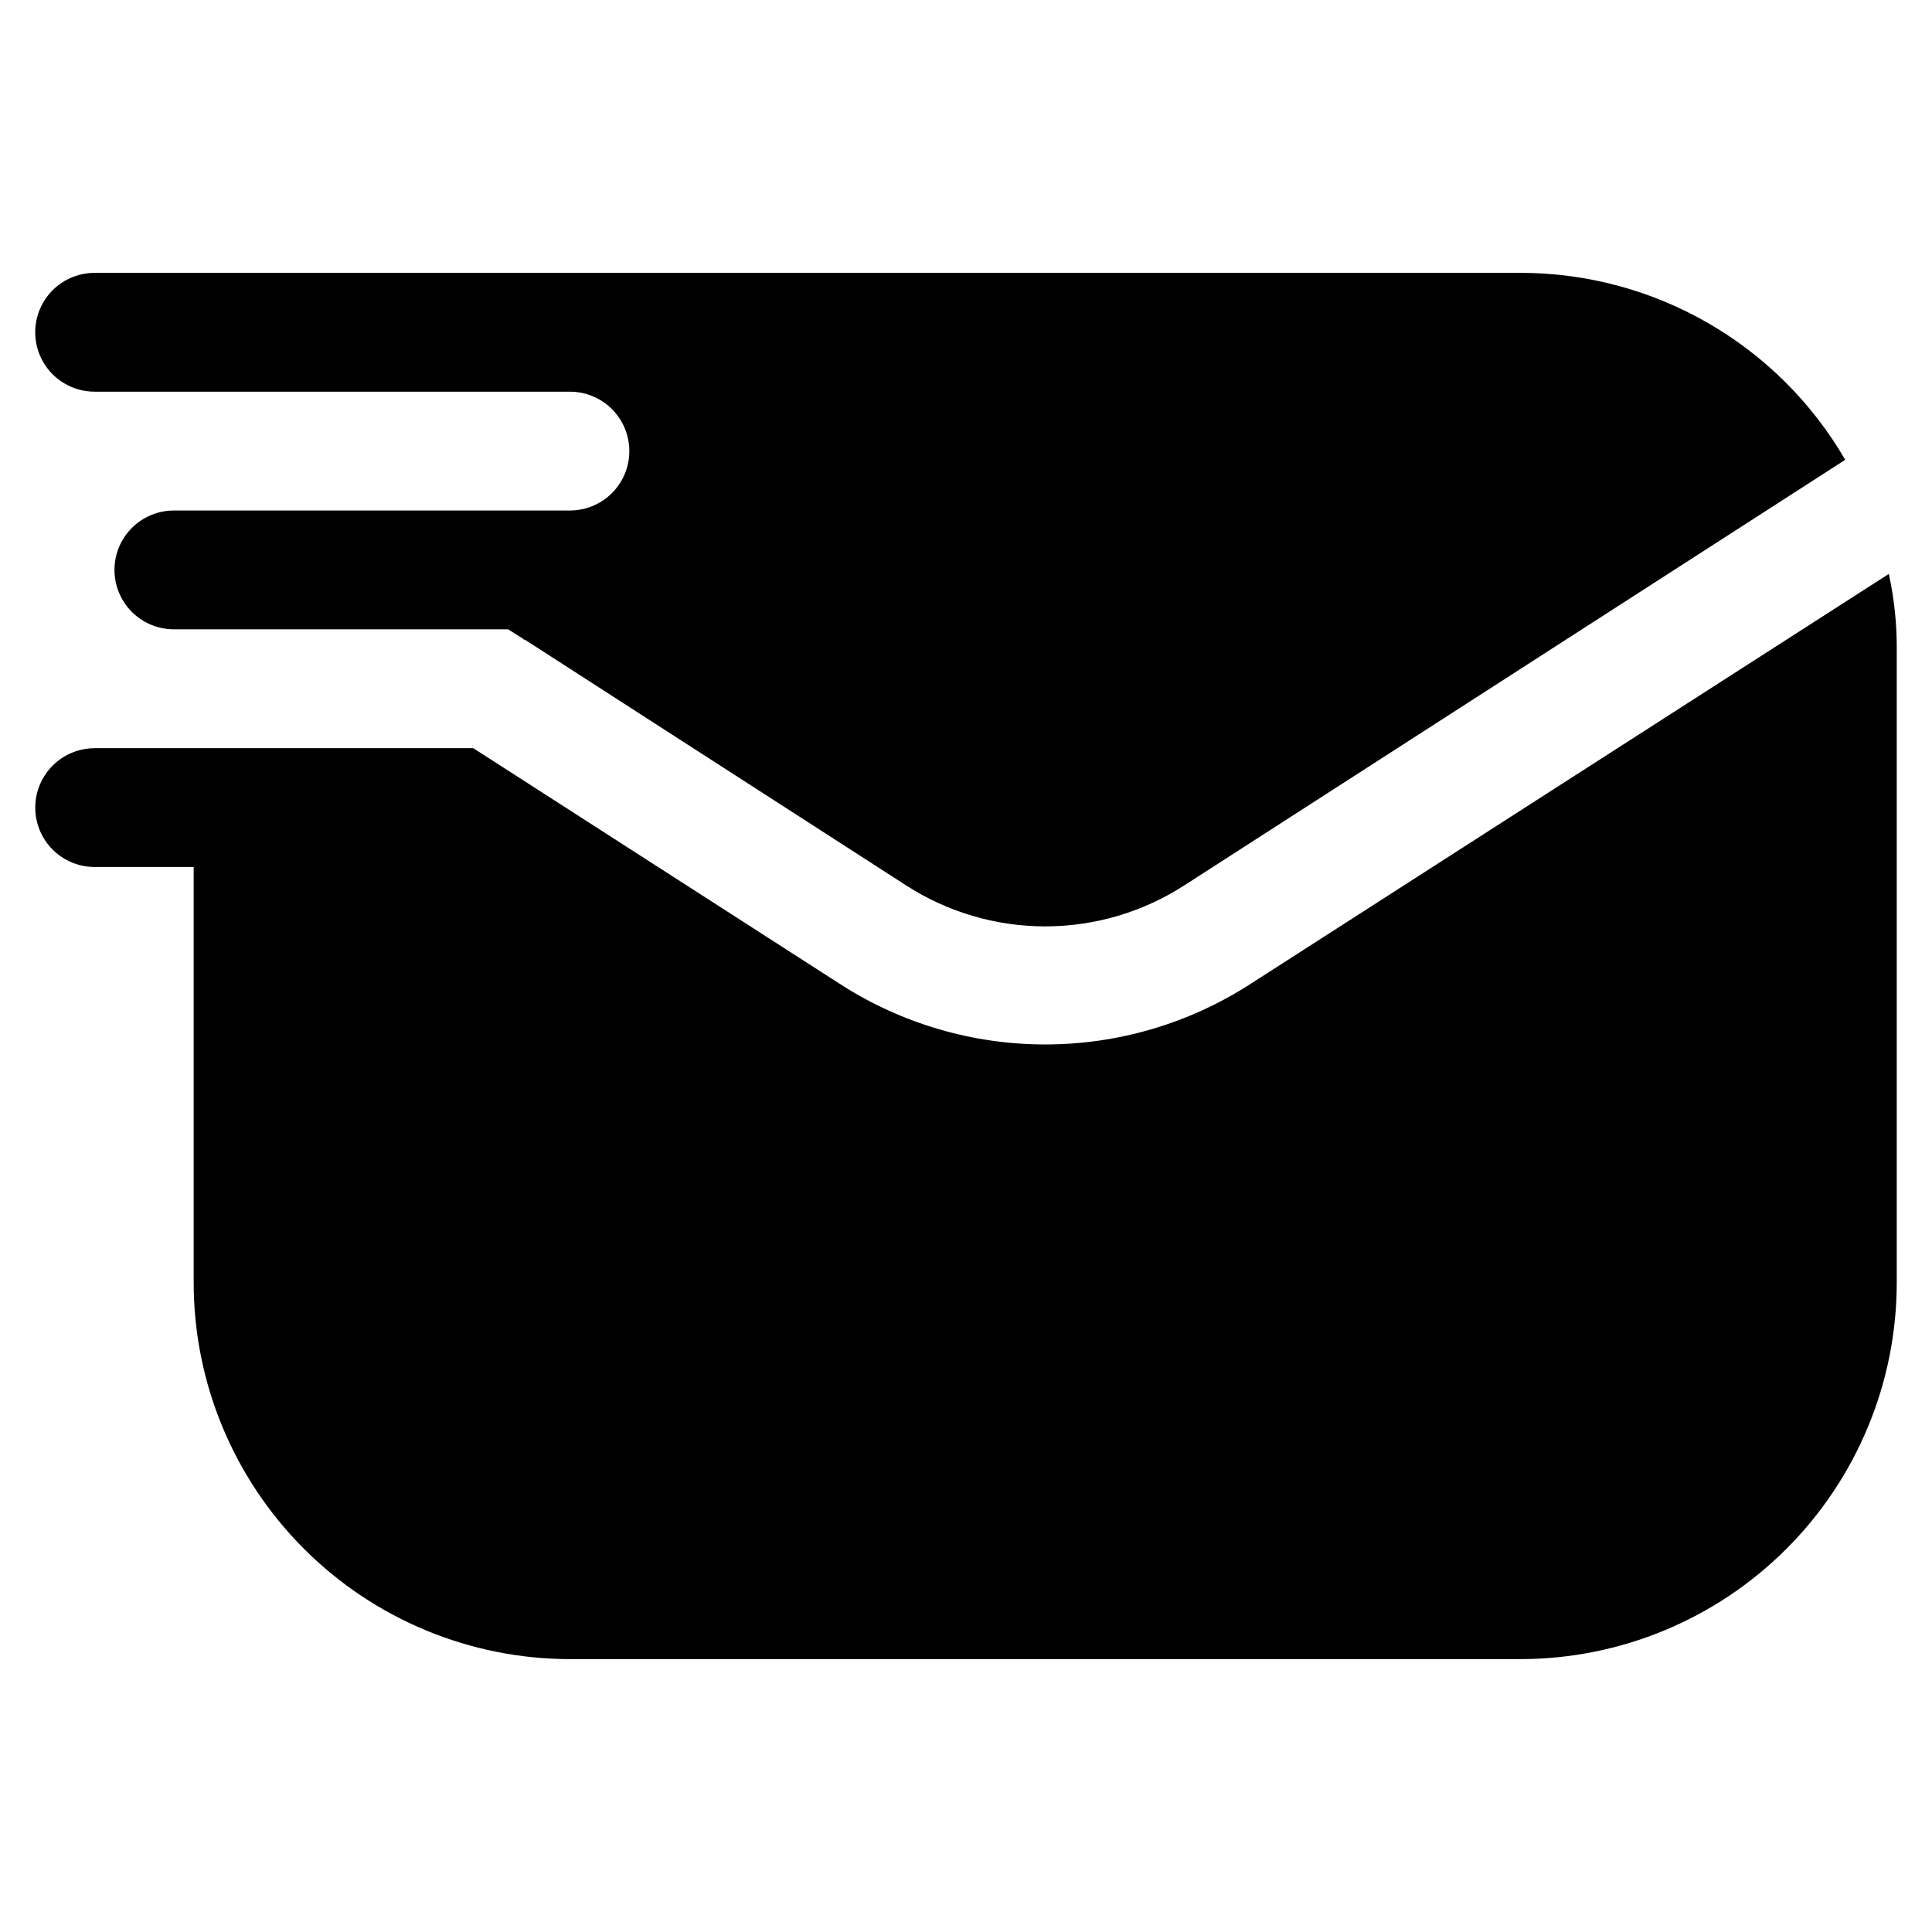
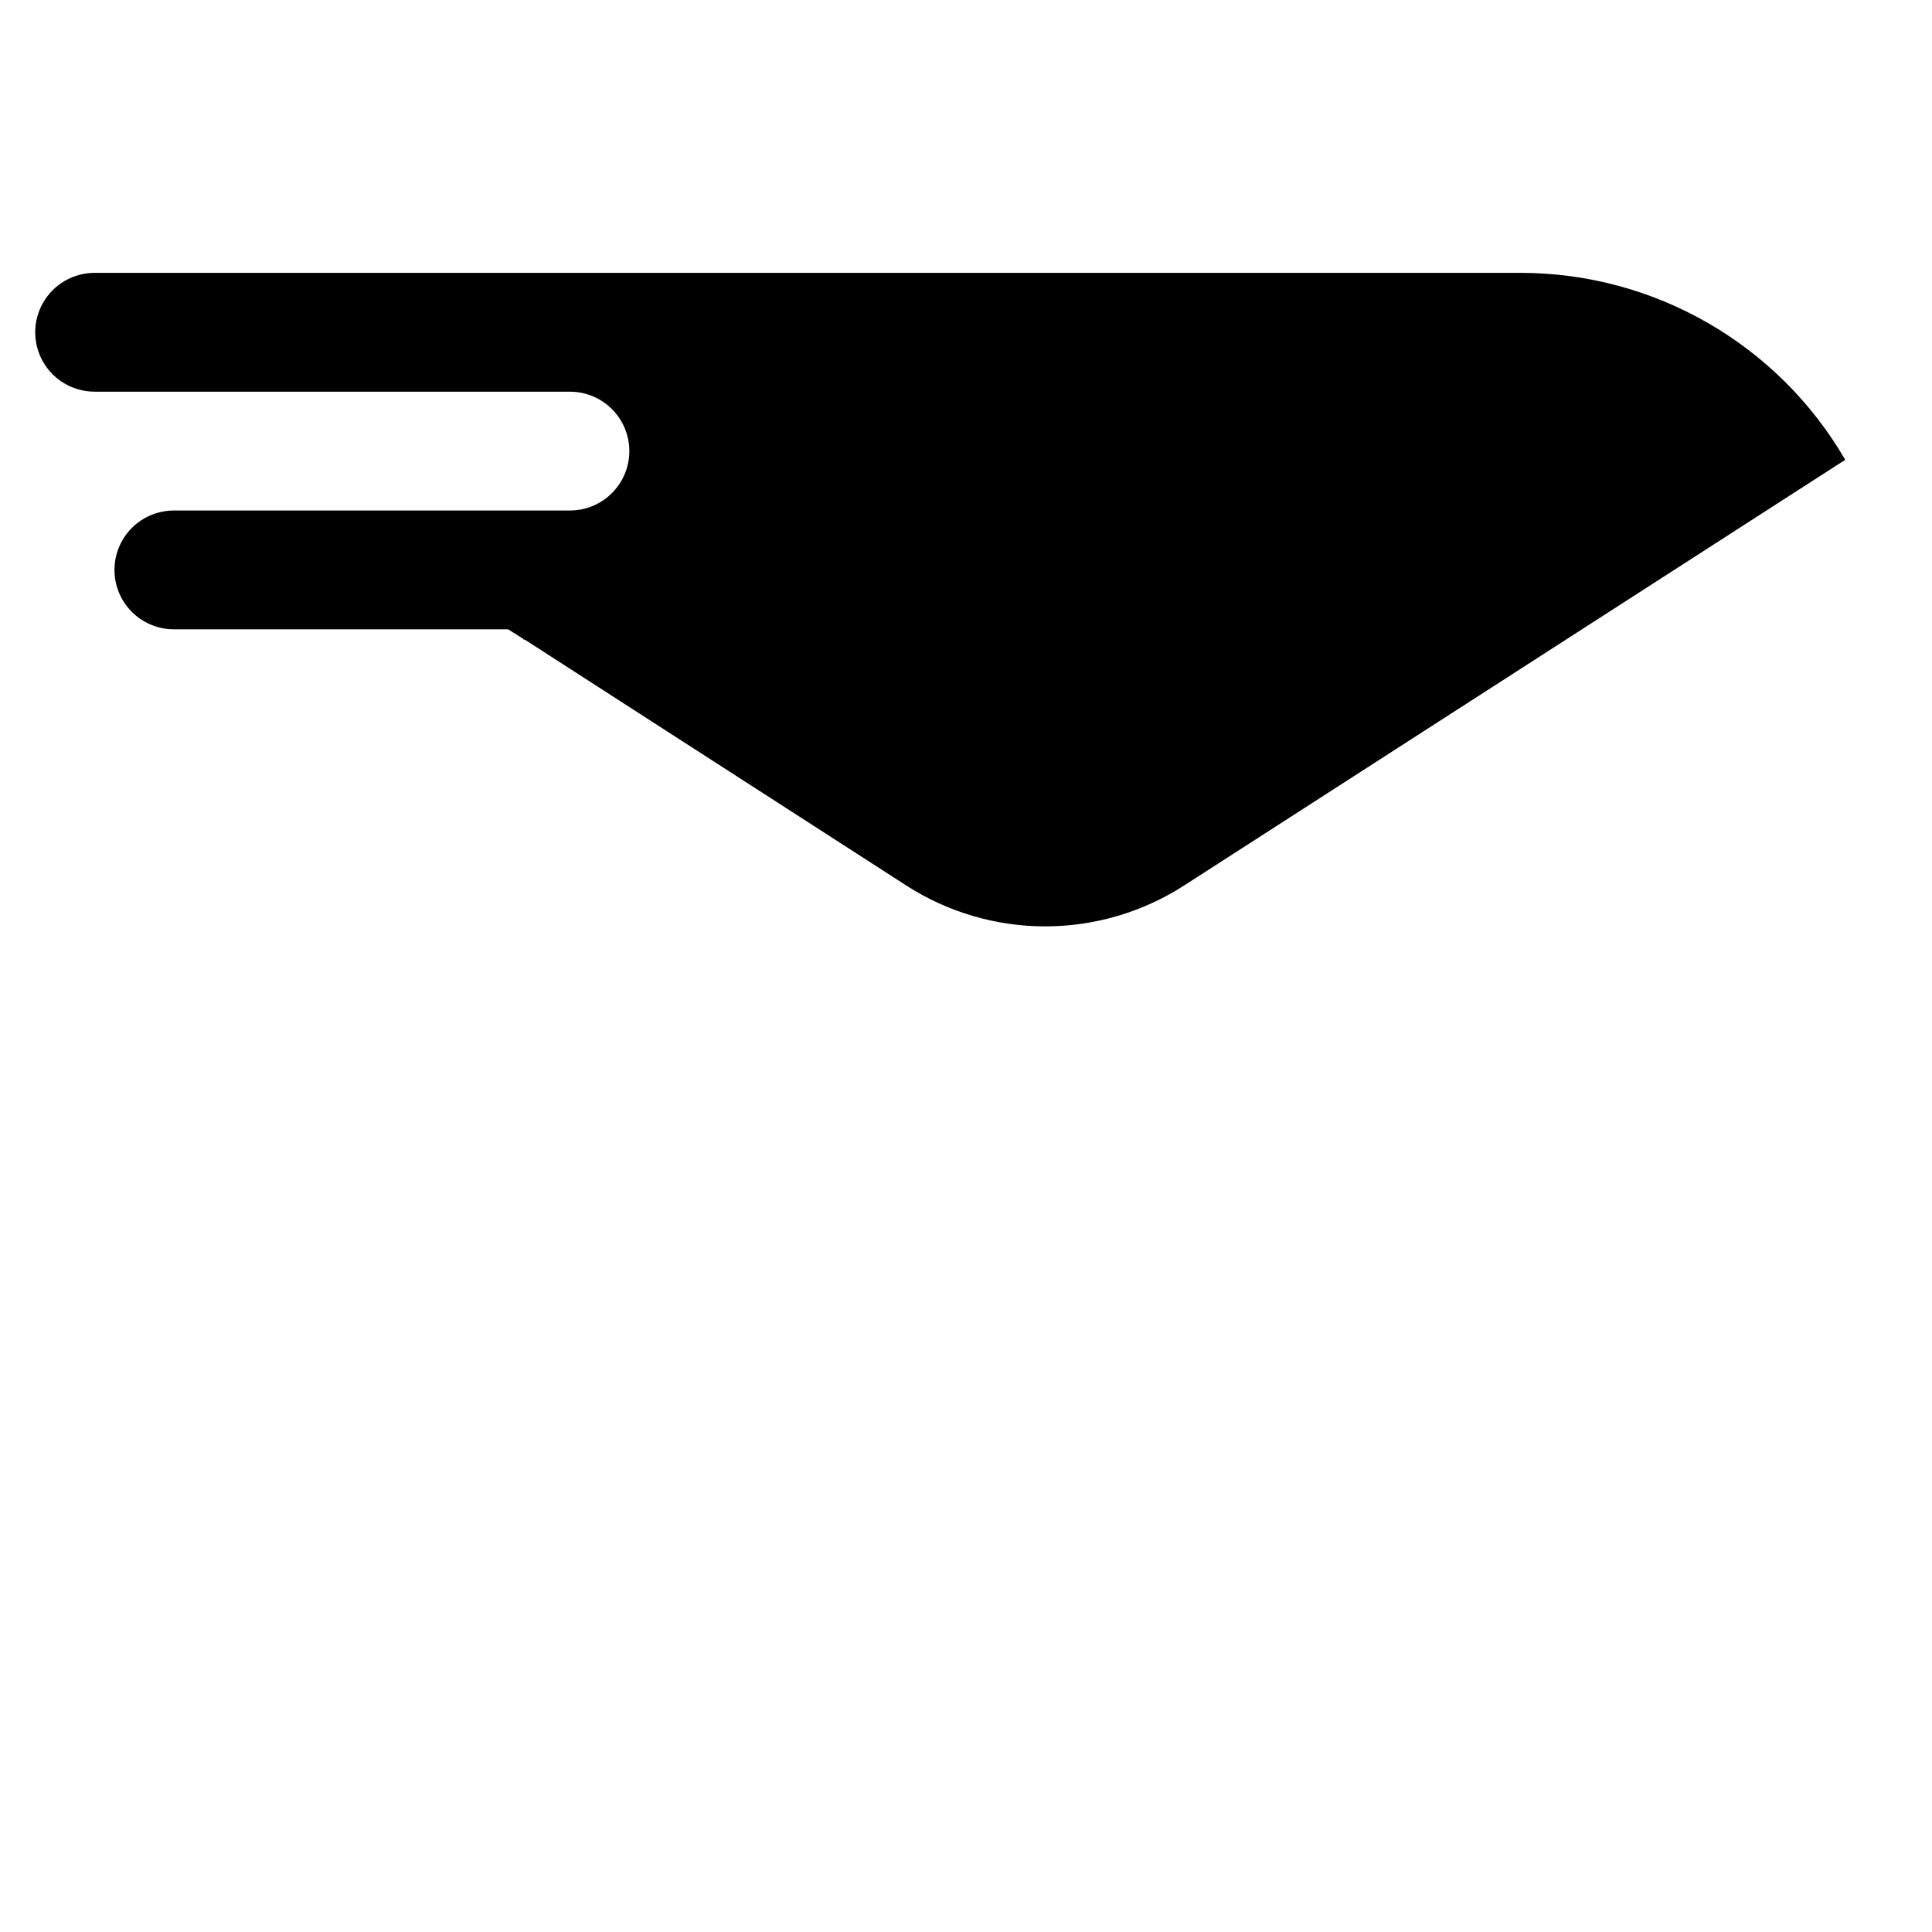
<svg xmlns="http://www.w3.org/2000/svg" fill="#000000" width="800px" height="800px" version="1.1" viewBox="144 144 512 512">
  <g>
    <path d="m169.09 247.8h125.95c5.625 0 10.82 3.004 13.633 7.875 2.812 4.871 2.812 10.871 0 15.742s-8.008 7.871-13.633 7.871h-104.96c-5.625 0-10.824 3.004-13.637 7.875-2.812 4.871-2.812 10.871 0 15.742s8.012 7.871 13.637 7.871h88.586l3.988 2.519c0 0.211 0.211 0.211 0.418 0.211l100.97 65.074c11.008 7.125 23.836 10.918 36.949 10.918 13.109 0 25.941-3.793 36.945-10.918l175.07-112.73c-17.809-30.672-50.602-49.547-86.07-49.543h-377.86c-5.625 0-10.824 3.004-13.637 7.875s-2.812 10.871 0 15.742 8.012 7.871 13.637 7.871z" />
-     <path d="m169.09 373.76h26.238v110.21c0.023 26.441 10.535 51.789 29.23 70.484 18.695 18.695 44.047 29.207 70.484 29.23h251.9c26.441-0.023 51.789-10.535 70.484-29.23 18.695-18.695 29.207-44.043 29.23-70.484v-167.93c0.039-6.707-0.664-13.395-2.102-19.945l-169.62 108.95h0.004c-16.117 10.285-34.836 15.746-53.949 15.746-19.117 0-37.836-5.461-53.953-15.746l-97.609-62.766h-100.34c-5.625 0-10.824 3-13.637 7.871s-2.812 10.875 0 15.746c2.812 4.871 8.012 7.871 13.637 7.871z" />
  </g>
</svg>